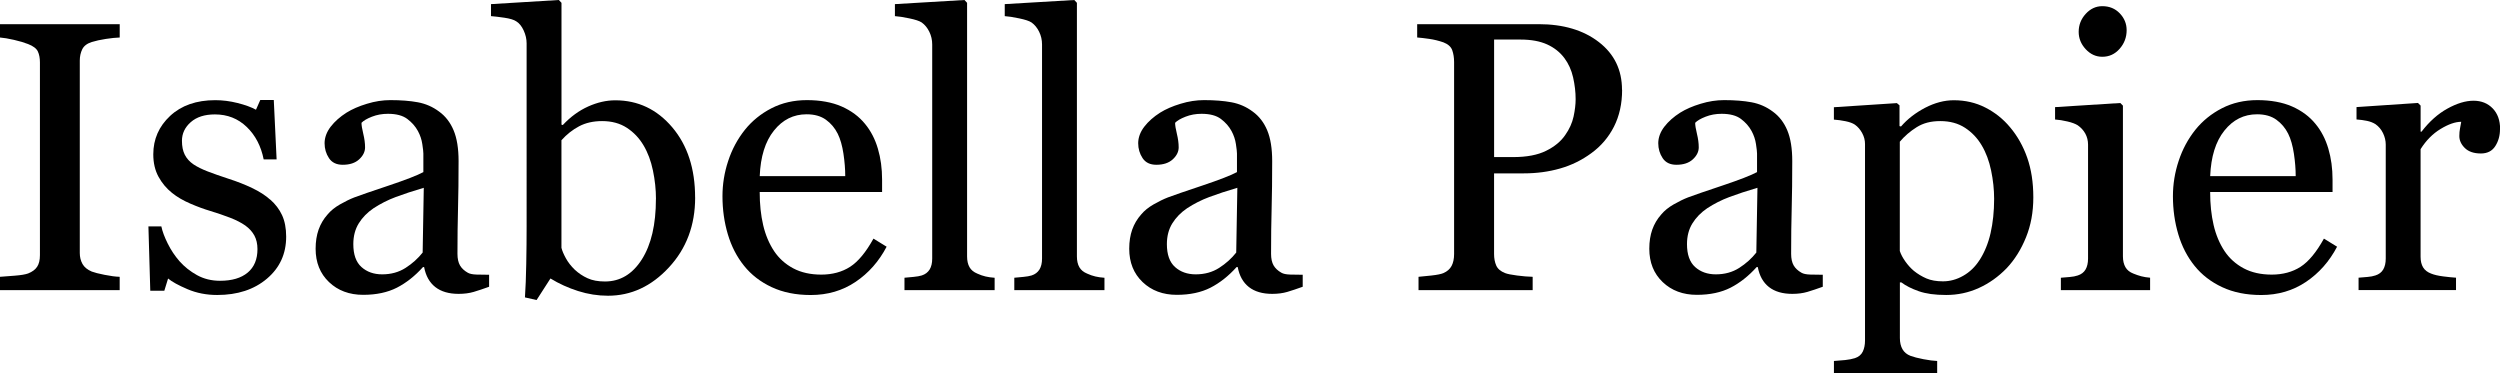
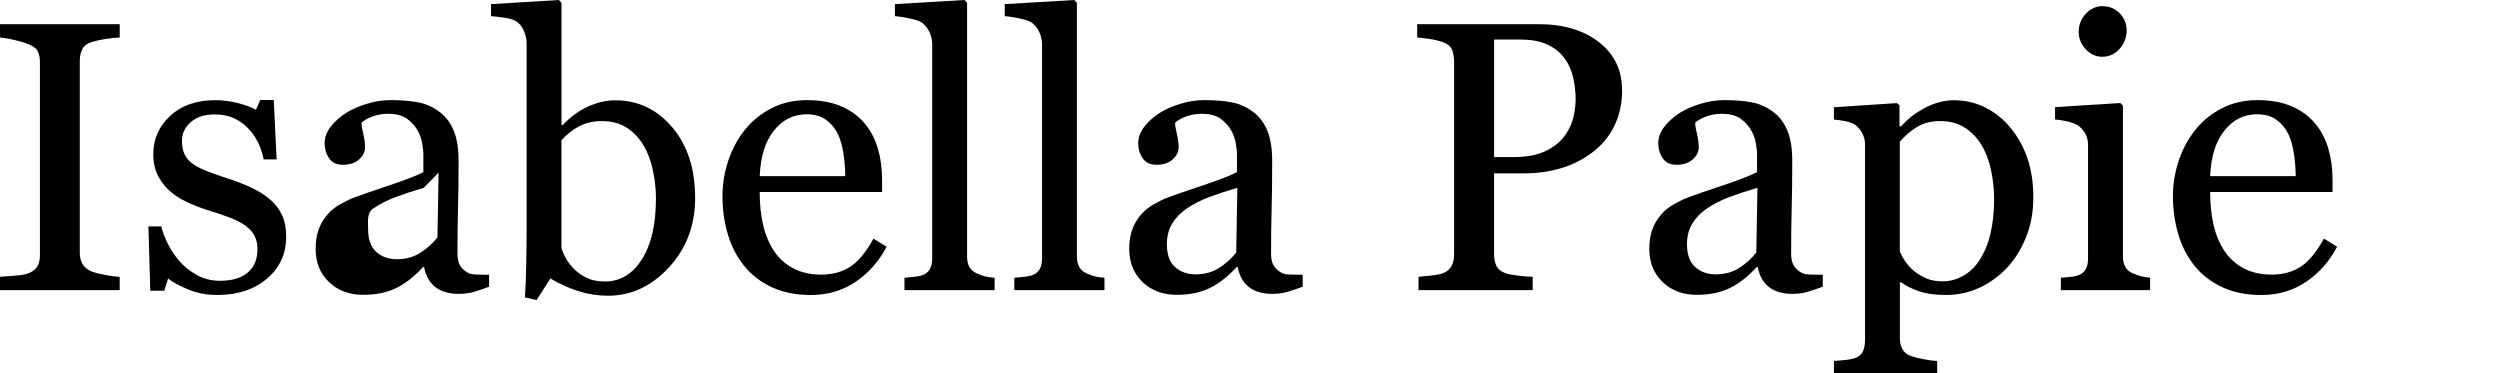
<svg xmlns="http://www.w3.org/2000/svg" viewBox="0 0 672.41 100.42" data-sanitized-data-name="Layer 2" data-name="Layer 2" id="Layer_2">
  <defs>
    <style>
      .cls-1 {
        fill: #000;
        stroke-width: 0px;
      }
    </style>
  </defs>
  <g data-sanitized-data-name="Layer 1" data-name="Layer 1" id="Layer_1-2">
    <g>
      <path d="M32.21,78.03H0v-3.58c.91-.07,2.22-.17,3.93-.3,1.71-.13,2.92-.34,3.63-.6,1.11-.44,1.92-1.03,2.42-1.79.51-.76.76-1.8.76-3.15V16.79c0-1.18-.19-2.16-.56-2.95-.37-.79-1.24-1.45-2.62-1.99-1.01-.4-2.28-.78-3.81-1.13-1.53-.35-2.78-.56-3.76-.63v-3.58h32.21v3.58c-1.04.03-2.29.16-3.73.38-1.45.22-2.71.5-3.78.83-1.28.4-2.13,1.06-2.57,1.96-.44.91-.66,1.92-.66,3.02v51.77c0,1.11.25,2.09.73,2.95s1.32,1.54,2.49,2.04c.71.27,1.86.57,3.45.88,1.6.32,2.95.5,4.06.53v3.58Z" class="cls-1" />
      <path d="M72.69,53.68c1.38,1.21,2.44,2.61,3.17,4.18s1.11,3.51,1.11,5.8c0,4.61-1.72,8.37-5.17,11.29-3.45,2.93-7.91,4.39-13.38,4.39-2.89,0-5.55-.52-7.99-1.56-2.44-1.04-4.18-2-5.22-2.87l-1.01,3.28h-3.78l-.5-17.29h3.48c.27,1.32.84,2.85,1.71,4.6.87,1.76,1.93,3.34,3.17,4.76,1.31,1.48,2.88,2.73,4.71,3.74,1.83,1.01,3.89,1.52,6.18,1.52,3.23,0,5.71-.74,7.46-2.21,1.75-1.47,2.62-3.57,2.62-6.31,0-1.41-.28-2.63-.83-3.65-.56-1.02-1.37-1.92-2.45-2.7-1.11-.77-2.47-1.47-4.08-2.09-1.61-.62-3.41-1.24-5.39-1.84-1.58-.47-3.34-1.11-5.27-1.94s-3.59-1.79-4.96-2.9c-1.48-1.18-2.69-2.62-3.63-4.33s-1.41-3.73-1.41-6.05c0-4.06,1.51-7.51,4.53-10.33,3.03-2.82,7.07-4.23,12.15-4.23,1.95,0,3.94.25,5.97.76,2.03.51,3.69,1.11,4.97,1.81l1.16-2.62h3.63l.76,15.98h-3.48c-.71-3.58-2.23-6.49-4.56-8.73-2.34-2.25-5.18-3.37-8.55-3.37-2.76,0-4.92.69-6.5,2.08-1.58,1.39-2.37,3.06-2.37,5.02,0,1.51.26,2.77.78,3.78.52,1.01,1.3,1.86,2.34,2.57,1.01.67,2.28,1.3,3.81,1.89,1.53.59,3.42,1.25,5.67,1.99,2.22.71,4.31,1.53,6.28,2.47,1.96.94,3.59,1.98,4.86,3.13Z" class="cls-1" />
-       <path d="M131.57,77.12c-1.58.57-2.97,1.04-4.16,1.39-1.19.35-2.54.53-4.06.53-2.62,0-4.71-.61-6.28-1.84-1.56-1.23-2.56-3.02-3-5.37h-.3c-2.18,2.42-4.53,4.27-7.03,5.55-2.5,1.27-5.52,1.92-9.05,1.92-3.73,0-6.8-1.14-9.2-3.43s-3.6-5.28-3.6-8.97c0-1.92.27-3.63.8-5.14.54-1.51,1.34-2.87,2.42-4.08.84-1.01,1.95-1.91,3.33-2.7,1.38-.79,2.67-1.42,3.88-1.89,1.51-.57,4.58-1.63,9.2-3.17,4.62-1.55,7.74-2.76,9.35-3.63v-4.99c0-.44-.09-1.28-.28-2.52-.18-1.24-.58-2.42-1.18-3.53-.67-1.24-1.62-2.32-2.85-3.25-1.23-.93-2.97-1.39-5.22-1.39-1.55,0-2.98.26-4.31.78-1.33.52-2.26,1.07-2.8,1.64,0,.67.16,1.66.48,2.97s.48,2.52.48,3.63c0,1.18-.53,2.25-1.59,3.23s-2.53,1.46-4.41,1.46c-1.68,0-2.92-.59-3.71-1.79-.79-1.19-1.18-2.53-1.18-4.01s.55-3.03,1.64-4.44c1.09-1.41,2.51-2.67,4.26-3.78,1.51-.94,3.34-1.74,5.5-2.39,2.15-.66,4.25-.98,6.3-.98,2.82,0,5.29.19,7.38.58,2.1.39,4.01,1.22,5.72,2.5,1.72,1.24,3.02,2.93,3.91,5.06.89,2.13,1.33,4.88,1.33,8.24,0,4.81-.05,9.07-.15,12.78-.1,3.71-.15,7.77-.15,12.17,0,1.31.23,2.35.68,3.13.45.77,1.15,1.43,2.09,1.96.5.3,1.3.47,2.39.5s2.21.05,3.35.05v3.22ZM113.98,50.51c-2.86.84-5.36,1.67-7.51,2.47s-4.15,1.82-6,3.03c-1.68,1.14-3.01,2.5-3.98,4.07s-1.46,3.43-1.46,5.58c0,2.8.73,4.85,2.19,6.16s3.32,1.97,5.57,1.97c2.39,0,4.49-.58,6.3-1.74,1.81-1.16,3.34-2.54,4.59-4.12l.3-17.43Z" class="cls-1" />
+       <path d="M131.57,77.12c-1.58.57-2.97,1.04-4.16,1.39-1.19.35-2.54.53-4.06.53-2.62,0-4.71-.61-6.28-1.84-1.56-1.23-2.56-3.02-3-5.37h-.3c-2.18,2.42-4.53,4.27-7.03,5.55-2.5,1.27-5.52,1.92-9.05,1.92-3.73,0-6.8-1.14-9.2-3.43s-3.6-5.28-3.6-8.97c0-1.92.27-3.63.8-5.14.54-1.51,1.34-2.87,2.42-4.08.84-1.01,1.95-1.91,3.33-2.7,1.38-.79,2.67-1.42,3.88-1.89,1.51-.57,4.58-1.63,9.2-3.17,4.62-1.55,7.74-2.76,9.35-3.63v-4.99c0-.44-.09-1.28-.28-2.52-.18-1.24-.58-2.42-1.18-3.53-.67-1.24-1.62-2.32-2.85-3.25-1.23-.93-2.97-1.39-5.22-1.39-1.55,0-2.98.26-4.31.78-1.33.52-2.26,1.07-2.8,1.64,0,.67.16,1.66.48,2.97s.48,2.52.48,3.63c0,1.18-.53,2.25-1.59,3.23s-2.53,1.46-4.41,1.46c-1.68,0-2.92-.59-3.71-1.79-.79-1.19-1.18-2.53-1.18-4.01s.55-3.03,1.64-4.44c1.09-1.41,2.51-2.67,4.26-3.78,1.51-.94,3.34-1.74,5.5-2.39,2.15-.66,4.25-.98,6.3-.98,2.82,0,5.29.19,7.38.58,2.1.39,4.01,1.22,5.72,2.5,1.72,1.24,3.02,2.93,3.91,5.06.89,2.13,1.33,4.88,1.33,8.24,0,4.81-.05,9.07-.15,12.78-.1,3.71-.15,7.77-.15,12.17,0,1.31.23,2.35.68,3.13.45.77,1.15,1.43,2.09,1.96.5.3,1.3.47,2.39.5s2.21.05,3.35.05v3.22ZM113.98,50.51c-2.86.84-5.36,1.67-7.51,2.47s-4.15,1.82-6,3.03s-1.46,3.43-1.46,5.58c0,2.8.73,4.85,2.19,6.16s3.32,1.97,5.57,1.97c2.39,0,4.49-.58,6.3-1.74,1.81-1.16,3.34-2.54,4.59-4.12l.3-17.43Z" class="cls-1" />
      <path d="M186.97,53.13c0,7.46-2.35,13.73-7.06,18.8-4.7,5.08-10.17,7.61-16.38,7.61-2.72,0-5.4-.42-8.04-1.26-2.64-.84-5.12-1.96-7.44-3.38l-3.73,5.8-3.13-.71c.17-2.49.29-5.48.35-8.98.07-3.5.1-6.88.1-10.14V11.65c0-1.14-.26-2.29-.78-3.43s-1.18-1.97-1.99-2.47c-.64-.44-1.71-.76-3.2-.98-1.5-.22-2.7-.36-3.61-.43V1.11l18.25-1.11.71.76v32.77l.35.1c2.08-2.22,4.36-3.88,6.83-4.99,2.47-1.11,4.9-1.66,7.28-1.66,6.12,0,11.22,2.42,15.33,7.26,4.1,4.84,6.15,11.14,6.15,18.9ZM176.43,53.48c0-2.48-.27-5.02-.81-7.61-.54-2.59-1.38-4.84-2.52-6.75-1.14-1.95-2.64-3.53-4.49-4.74-1.85-1.21-4.07-1.81-6.66-1.81-2.35,0-4.41.46-6.18,1.39-1.76.93-3.35,2.18-4.76,3.76v28.93c.2.81.6,1.75,1.19,2.82.59,1.08,1.39,2.1,2.39,3.07,1.01.94,2.15,1.71,3.43,2.29,1.27.59,2.84.88,4.69.88,4.1,0,7.41-1.98,9.93-5.95,2.52-3.97,3.78-9.39,3.78-16.28Z" class="cls-1" />
      <path d="M238.48,66.34c-2.08,3.97-4.87,7.12-8.37,9.48-3.5,2.35-7.51,3.53-12.05,3.53-4,0-7.5-.71-10.51-2.12-3.01-1.41-5.49-3.32-7.43-5.75-1.95-2.42-3.4-5.24-4.36-8.47s-1.44-6.64-1.44-10.23c0-3.23.51-6.39,1.54-9.5,1.02-3.11,2.53-5.91,4.51-8.39,1.92-2.38,4.29-4.31,7.13-5.77,2.84-1.46,6.02-2.19,9.55-2.19s6.74.57,9.32,1.71c2.59,1.14,4.69,2.71,6.3,4.69,1.55,1.88,2.7,4.1,3.45,6.66.76,2.55,1.13,5.33,1.13,8.32v3.33h-32.92c0,3.27.31,6.23.93,8.89s1.61,5,2.95,7.02c1.31,1.95,3.02,3.49,5.14,4.62,2.12,1.13,4.64,1.69,7.56,1.69s5.57-.7,7.74-2.1,4.26-3.93,6.28-7.58l3.53,2.17ZM227.34,47.38c0-1.88-.16-3.89-.48-6.03-.32-2.14-.83-3.94-1.54-5.38-.77-1.54-1.83-2.8-3.18-3.77s-3.07-1.46-5.19-1.46c-3.53,0-6.46,1.46-8.8,4.4-2.34,2.93-3.6,7.01-3.81,12.24h22.98Z" class="cls-1" />
      <path d="M267.52,78.03h-24.25v-3.33c.77-.07,1.6-.14,2.47-.23.87-.08,1.6-.21,2.17-.38.94-.3,1.64-.83,2.12-1.59.47-.76.7-1.74.7-2.95V11.95c0-1.21-.26-2.35-.78-3.41-.52-1.06-1.2-1.89-2.04-2.49-.6-.41-1.71-.77-3.33-1.11-1.61-.34-2.91-.54-3.88-.6V1.11l18.7-1.11.71.76v68.2c0,1.18.22,2.14.65,2.9s1.14,1.34,2.12,1.74c.74.34,1.47.59,2.19.76.72.17,1.54.29,2.45.35v3.33Z" class="cls-1" />
      <path d="M297.06,78.03h-24.25v-3.33c.77-.07,1.6-.14,2.47-.23.87-.08,1.6-.21,2.17-.38.94-.3,1.64-.83,2.12-1.59.47-.76.7-1.74.7-2.95V11.95c0-1.21-.26-2.35-.78-3.41-.52-1.06-1.2-1.89-2.04-2.49-.6-.41-1.71-.77-3.33-1.11-1.61-.34-2.91-.54-3.88-.6V1.11l18.7-1.11.71.76v68.2c0,1.18.22,2.14.65,2.9s1.14,1.34,2.12,1.74c.74.34,1.47.59,2.19.76.72.17,1.54.29,2.45.35v3.33Z" class="cls-1" />
      <path d="M350.4,77.12c-1.58.57-2.97,1.04-4.16,1.39-1.19.35-2.54.53-4.06.53-2.62,0-4.71-.61-6.28-1.84-1.56-1.23-2.56-3.02-3-5.37h-.3c-2.18,2.42-4.53,4.27-7.03,5.55-2.5,1.27-5.52,1.92-9.05,1.92-3.73,0-6.8-1.14-9.2-3.43s-3.6-5.28-3.6-8.97c0-1.92.27-3.63.8-5.14.54-1.51,1.34-2.87,2.42-4.08.84-1.01,1.95-1.91,3.33-2.7,1.38-.79,2.67-1.42,3.88-1.89,1.51-.57,4.58-1.63,9.2-3.17,4.62-1.55,7.74-2.76,9.35-3.63v-4.99c0-.44-.09-1.28-.28-2.52-.18-1.24-.58-2.42-1.18-3.53-.67-1.24-1.62-2.32-2.85-3.25-1.23-.93-2.97-1.39-5.22-1.39-1.55,0-2.98.26-4.31.78-1.33.52-2.26,1.07-2.8,1.64,0,.67.16,1.66.48,2.97s.48,2.52.48,3.63c0,1.18-.53,2.25-1.59,3.23-1.06.97-2.53,1.46-4.41,1.46-1.68,0-2.92-.59-3.71-1.79s-1.18-2.53-1.18-4.01.55-3.03,1.64-4.44c1.09-1.41,2.51-2.67,4.26-3.78,1.51-.94,3.34-1.74,5.5-2.39,2.15-.66,4.25-.98,6.3-.98,2.82,0,5.29.19,7.38.58,2.1.39,4.01,1.22,5.72,2.5,1.72,1.24,3.02,2.93,3.91,5.06.89,2.13,1.33,4.88,1.33,8.24,0,4.81-.05,9.07-.15,12.78s-.15,7.77-.15,12.17c0,1.31.23,2.35.68,3.13.45.77,1.15,1.43,2.09,1.96.5.3,1.3.47,2.39.5s2.21.05,3.35.05v3.22ZM332.8,50.51c-2.86.84-5.36,1.67-7.51,2.47s-4.15,1.82-6,3.03c-1.68,1.14-3.01,2.5-3.98,4.07s-1.46,3.43-1.46,5.58c0,2.8.73,4.85,2.19,6.16s3.32,1.97,5.57,1.97c2.39,0,4.49-.58,6.3-1.74,1.81-1.16,3.34-2.54,4.59-4.12l.3-17.43Z" class="cls-1" />
      <path d="M436.29,24.15c0,3.73-.73,7.03-2.19,9.91-1.46,2.87-3.49,5.25-6.08,7.13-2.55,1.88-5.36,3.26-8.42,4.13-3.06.88-6.3,1.31-9.73,1.31h-8.02v21.68c0,1.18.19,2.21.58,3.1.39.89,1.18,1.57,2.39,2.04.6.24,1.67.45,3.2.65,1.53.2,2.93.32,4.21.35v3.58h-30.7v-3.58c.81-.07,1.97-.18,3.5-.35,1.53-.17,2.6-.39,3.2-.65,1.01-.44,1.74-1.08,2.19-1.92s.68-1.92.68-3.23V16.69c0-1.18-.17-2.24-.5-3.18-.34-.94-1.13-1.64-2.37-2.12-1.28-.44-2.55-.75-3.81-.93-1.26-.18-2.34-.31-3.25-.38v-3.58h32.66c6.66,0,12.06,1.61,16.21,4.82,4.15,3.21,6.22,7.48,6.22,12.83ZM420.97,36.35c1.14-1.61,1.9-3.29,2.27-5.02.37-1.73.55-3.28.55-4.66,0-1.92-.23-3.86-.68-5.85-.45-1.98-1.24-3.71-2.34-5.19-1.18-1.58-2.72-2.8-4.64-3.68-1.92-.87-4.3-1.31-7.16-1.31h-7.11v31.61h5.14c3.63,0,6.58-.56,8.85-1.69,2.27-1.12,3.97-2.53,5.12-4.21Z" class="cls-1" />
      <path d="M490.28,77.12c-1.58.57-2.97,1.04-4.16,1.39-1.19.35-2.54.53-4.06.53-2.62,0-4.71-.61-6.28-1.84-1.56-1.23-2.56-3.02-3-5.37h-.3c-2.18,2.42-4.53,4.27-7.03,5.55-2.5,1.27-5.52,1.92-9.05,1.92-3.73,0-6.8-1.14-9.2-3.43s-3.6-5.28-3.6-8.97c0-1.92.27-3.63.8-5.14.54-1.51,1.34-2.87,2.42-4.08.84-1.01,1.95-1.91,3.33-2.7,1.38-.79,2.67-1.42,3.88-1.89,1.51-.57,4.58-1.63,9.2-3.17,4.62-1.55,7.74-2.76,9.35-3.63v-4.99c0-.44-.09-1.28-.28-2.52-.18-1.24-.58-2.42-1.18-3.53-.67-1.24-1.62-2.32-2.85-3.25-1.23-.93-2.97-1.39-5.22-1.39-1.55,0-2.98.26-4.31.78-1.33.52-2.26,1.07-2.8,1.64,0,.67.16,1.66.48,2.97s.48,2.52.48,3.63c0,1.18-.53,2.25-1.59,3.23s-2.53,1.46-4.41,1.46c-1.68,0-2.92-.59-3.71-1.79-.79-1.19-1.18-2.53-1.18-4.01s.55-3.03,1.64-4.44c1.09-1.41,2.51-2.67,4.26-3.78,1.51-.94,3.34-1.74,5.5-2.39,2.15-.66,4.25-.98,6.3-.98,2.82,0,5.29.19,7.38.58,2.1.39,4.01,1.22,5.72,2.5,1.72,1.24,3.02,2.93,3.91,5.06.89,2.13,1.33,4.88,1.33,8.24,0,4.81-.05,9.07-.15,12.78-.1,3.71-.15,7.77-.15,12.17,0,1.31.23,2.35.68,3.13.45.77,1.15,1.43,2.09,1.96.5.3,1.3.47,2.39.5s2.21.05,3.35.05v3.22ZM472.69,50.51c-2.86.84-5.36,1.67-7.51,2.47s-4.15,1.82-6,3.03c-1.68,1.14-3.01,2.5-3.98,4.07s-1.46,3.43-1.46,5.58c0,2.8.73,4.85,2.19,6.16s3.32,1.97,5.57,1.97c2.39,0,4.49-.58,6.3-1.74,1.81-1.16,3.34-2.54,4.59-4.12l.3-17.43Z" class="cls-1" />
      <path d="M540.64,34.23c1.98,2.35,3.52,5.08,4.61,8.19s1.64,6.66,1.64,10.66-.66,7.52-1.97,10.76c-1.31,3.24-3.04,6.01-5.19,8.29-2.25,2.32-4.76,4.1-7.51,5.34-2.76,1.25-5.68,1.87-8.77,1.87s-5.44-.34-7.36-1.01c-1.92-.67-3.48-1.46-4.69-2.37h-.4v14.96c0,1.21.24,2.22.71,3.03.47.81,1.19,1.4,2.17,1.77.8.3,1.95.6,3.45.89,1.49.29,2.73.44,3.7.48v3.33h-27.77v-3.33c1.04-.07,2.05-.15,3.02-.25s1.85-.27,2.62-.51c1.01-.33,1.71-.92,2.12-1.76.4-.84.6-1.83.6-2.97v-52.88c0-1.01-.25-1.98-.76-2.92s-1.16-1.7-1.96-2.27c-.6-.4-1.44-.71-2.52-.93s-2.12-.36-3.13-.43v-3.33l16.94-1.11.71.6v5.59l.4.1c1.75-2.02,3.92-3.69,6.5-5.04,2.59-1.34,5.16-2.02,7.71-2.02,3.09,0,5.92.66,8.49,1.97s4.78,3.07,6.63,5.29ZM532.42,69.97c1.34-2.08,2.34-4.5,2.97-7.26s.96-5.83.96-9.23c0-2.48-.27-5.02-.81-7.61-.54-2.59-1.38-4.84-2.52-6.75-1.14-1.95-2.64-3.53-4.49-4.74-1.85-1.21-4.07-1.81-6.66-1.81s-4.6.55-6.35,1.64c-1.75,1.09-3.26,2.4-4.54,3.91v29.39c.3.91.8,1.85,1.49,2.82.69.97,1.45,1.81,2.29,2.52,1.04.84,2.17,1.52,3.38,2.04,1.21.52,2.69.78,4.44.78,1.88,0,3.7-.49,5.45-1.49,1.75-.99,3.21-2.39,4.38-4.21Z" class="cls-1" />
      <path d="M578.29,78.03h-23.99v-3.33c.77-.07,1.57-.13,2.4-.2.82-.07,1.54-.2,2.14-.41.94-.3,1.64-.83,2.09-1.59.45-.76.68-1.74.68-2.95v-30.66c0-1.08-.25-2.06-.73-2.95-.49-.89-1.17-1.63-2.04-2.24-.64-.4-1.56-.75-2.77-1.03-1.21-.29-2.32-.46-3.33-.53v-3.33l17.54-1.11.71.71v40.53c0,1.18.23,2.15.68,2.93.45.77,1.16,1.34,2.13,1.71.73.3,1.45.55,2.15.73.7.18,1.49.31,2.35.38v3.33ZM571.99,8.11c0,1.92-.63,3.59-1.89,5.02-1.26,1.43-2.81,2.14-4.66,2.14-1.71,0-3.2-.68-4.46-2.04-1.26-1.36-1.89-2.91-1.89-4.66,0-1.85.63-3.46,1.89-4.84,1.26-1.38,2.75-2.07,4.46-2.07,1.92,0,3.48.65,4.71,1.94,1.23,1.29,1.84,2.8,1.84,4.51Z" class="cls-1" />
      <path d="M628.6,66.34c-2.08,3.97-4.87,7.12-8.37,9.48-3.5,2.35-7.51,3.53-12.05,3.53-4,0-7.5-.71-10.51-2.12-3.01-1.41-5.49-3.32-7.43-5.75-1.95-2.42-3.4-5.24-4.36-8.47s-1.44-6.64-1.44-10.23c0-3.23.51-6.39,1.54-9.5,1.02-3.11,2.53-5.91,4.51-8.39,1.92-2.38,4.29-4.31,7.13-5.77,2.84-1.46,6.02-2.19,9.55-2.19s6.74.57,9.32,1.71c2.59,1.14,4.69,2.71,6.3,4.69,1.55,1.88,2.7,4.1,3.45,6.66.76,2.55,1.13,5.33,1.13,8.32v3.33h-32.92c0,3.27.31,6.23.93,8.89s1.61,5,2.95,7.02c1.31,1.95,3.02,3.49,5.14,4.62,2.12,1.13,4.64,1.69,7.56,1.69s5.57-.7,7.74-2.1,4.26-3.93,6.28-7.58l3.53,2.17ZM617.46,47.38c0-1.88-.16-3.89-.48-6.03-.32-2.14-.83-3.94-1.54-5.38-.77-1.54-1.83-2.8-3.18-3.77-1.34-.97-3.07-1.46-5.19-1.46-3.53,0-6.46,1.46-8.8,4.4-2.34,2.93-3.6,7.01-3.81,12.24h22.98Z" class="cls-1" />
-       <path d="M672.41,34.73c0,1.71-.42,3.24-1.26,4.56s-2.13,1.99-3.88,1.99c-1.88,0-3.32-.49-4.31-1.46s-1.49-2.05-1.49-3.23c0-.74.06-1.41.18-2.02s.23-1.21.33-1.81c-1.58,0-3.43.64-5.54,1.92-2.12,1.28-3.91,3.09-5.39,5.44v28.93c0,1.18.23,2.13.68,2.87.45.74,1.17,1.29,2.14,1.66.84.34,1.92.59,3.25.76,1.33.17,2.48.29,3.46.35v3.33h-26.21v-3.33c.77-.07,1.57-.13,2.4-.2.82-.07,1.54-.2,2.14-.41.94-.3,1.64-.83,2.09-1.59.45-.76.68-1.74.68-2.95v-30.66c0-1.04-.25-2.07-.73-3.07-.49-1.01-1.17-1.81-2.04-2.42-.64-.4-1.4-.7-2.27-.88-.87-.18-1.81-.31-2.82-.38v-3.33l16.53-1.11.71.71v7.01h.25c2.09-2.72,4.4-4.79,6.96-6.2,2.55-1.41,4.89-2.12,7.01-2.12s3.84.69,5.17,2.07c1.33,1.38,1.99,3.23,1.99,5.54Z" class="cls-1" />
    </g>
  </g>
</svg>